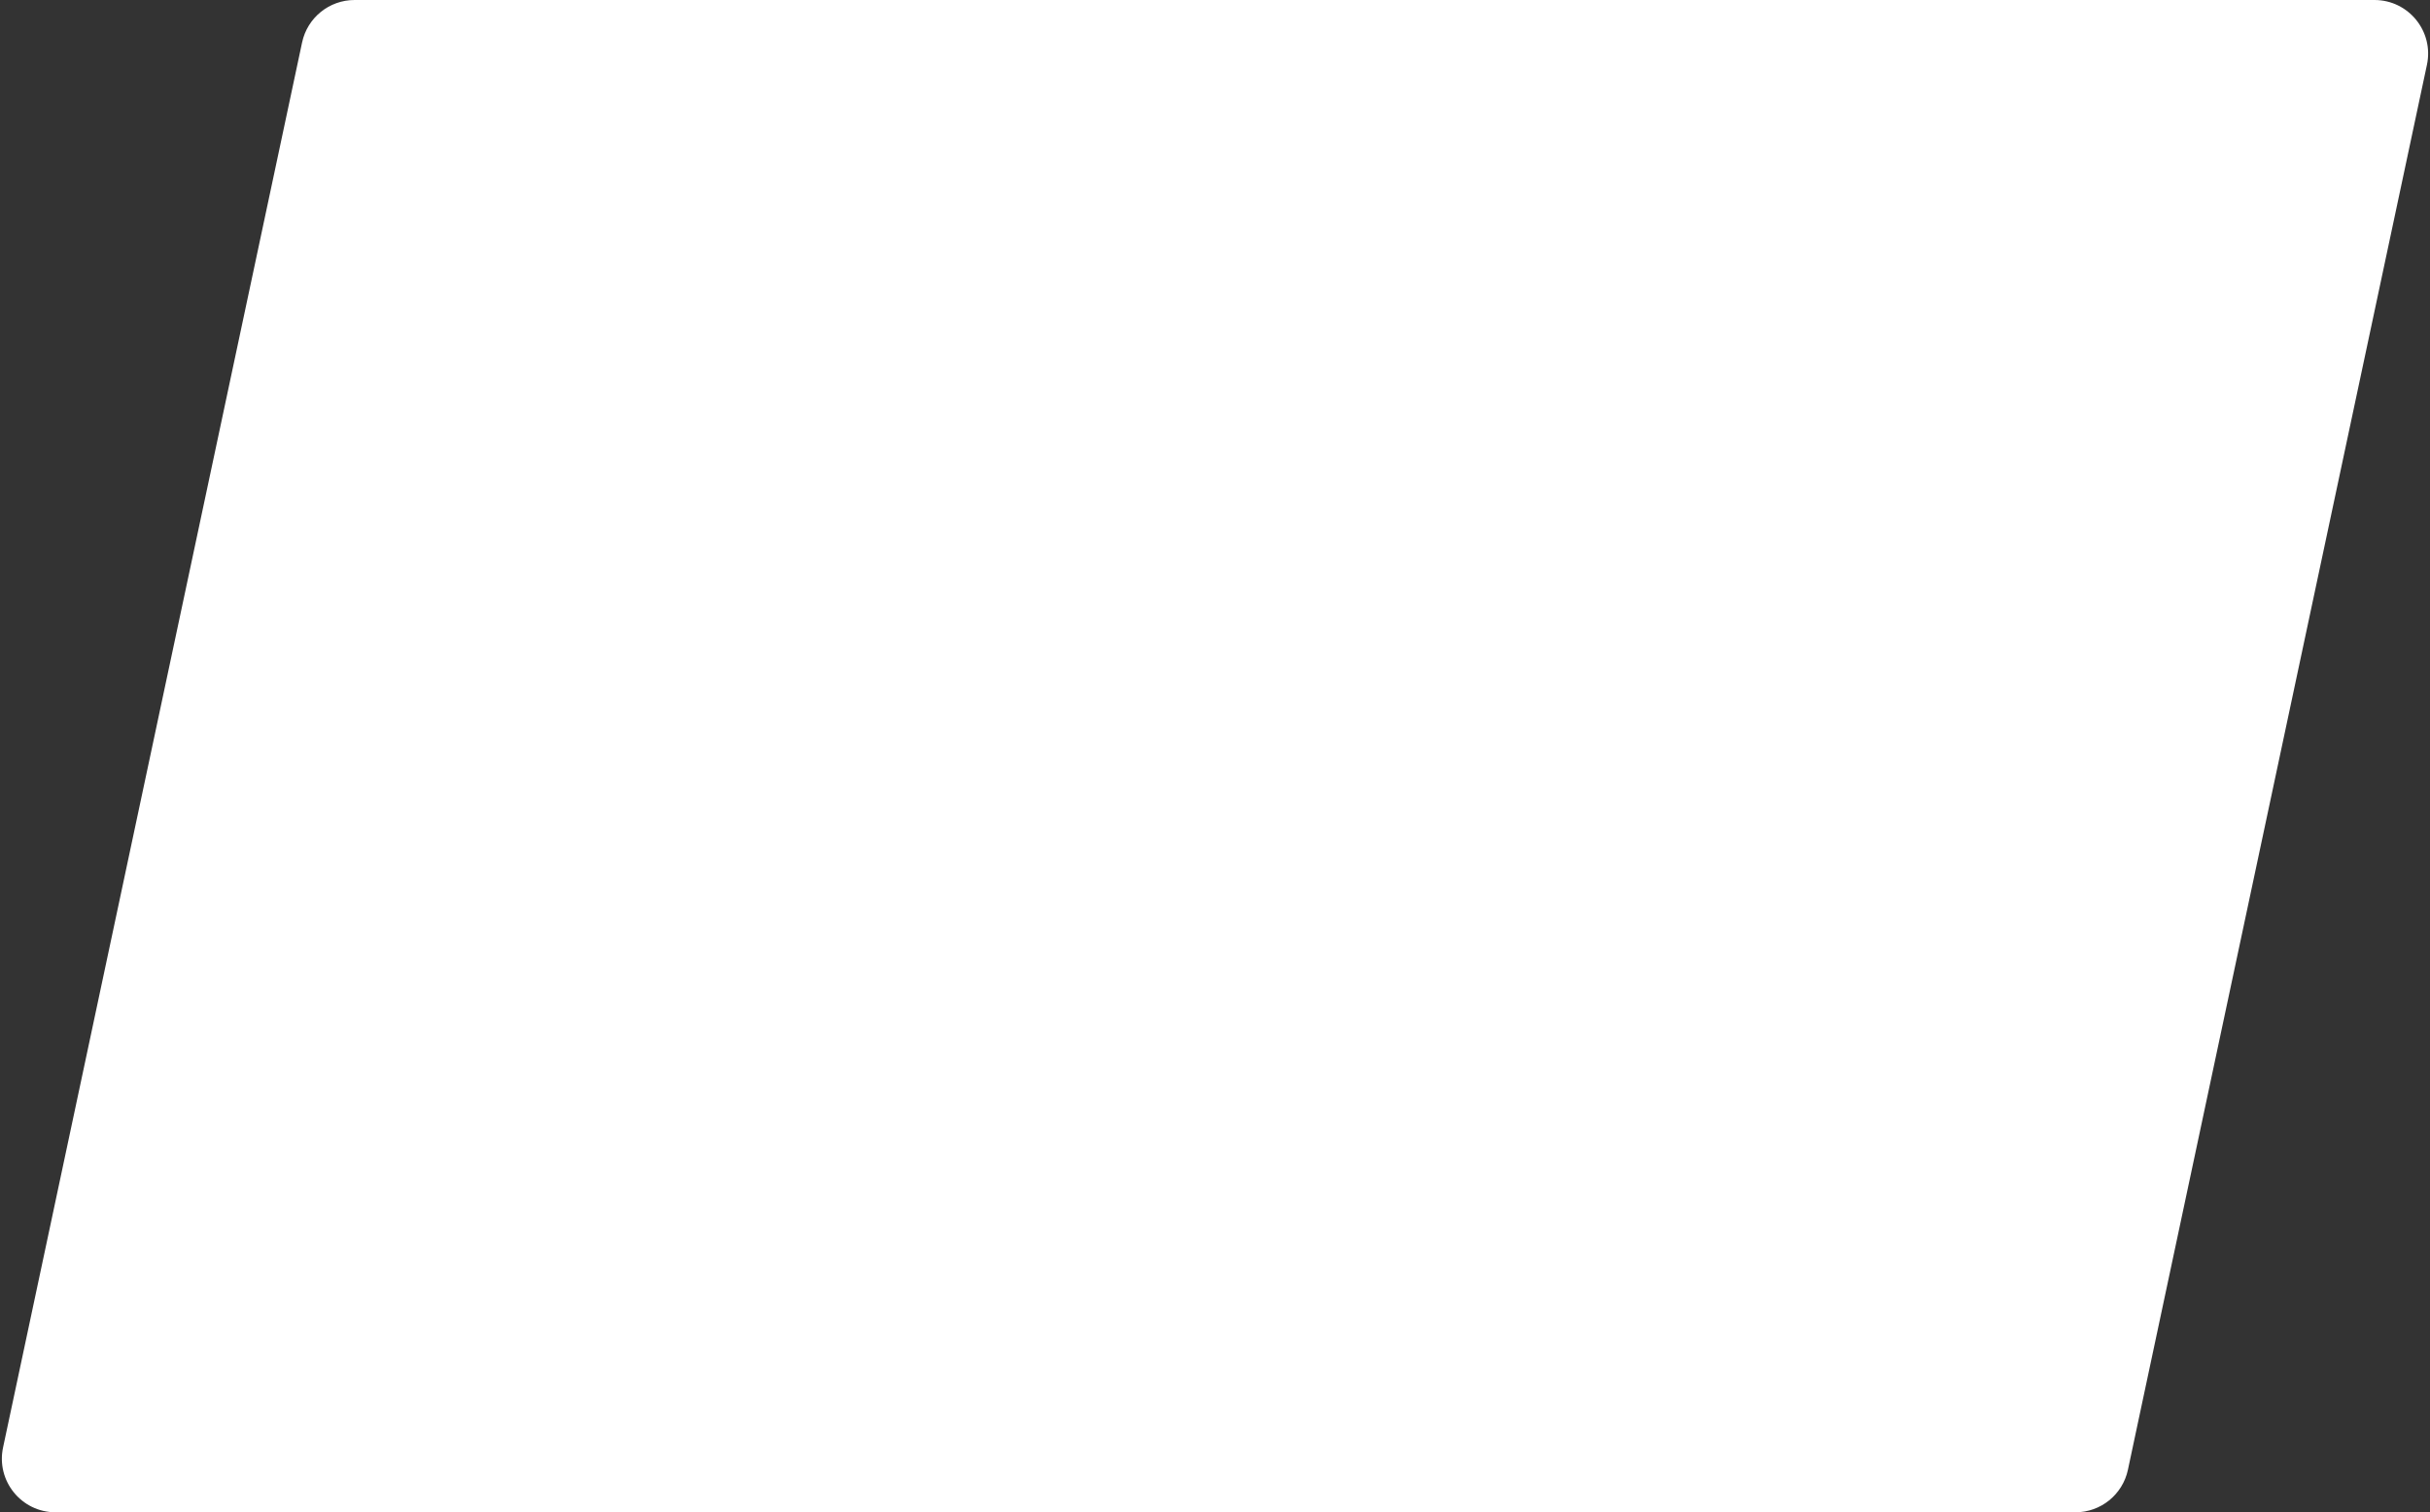
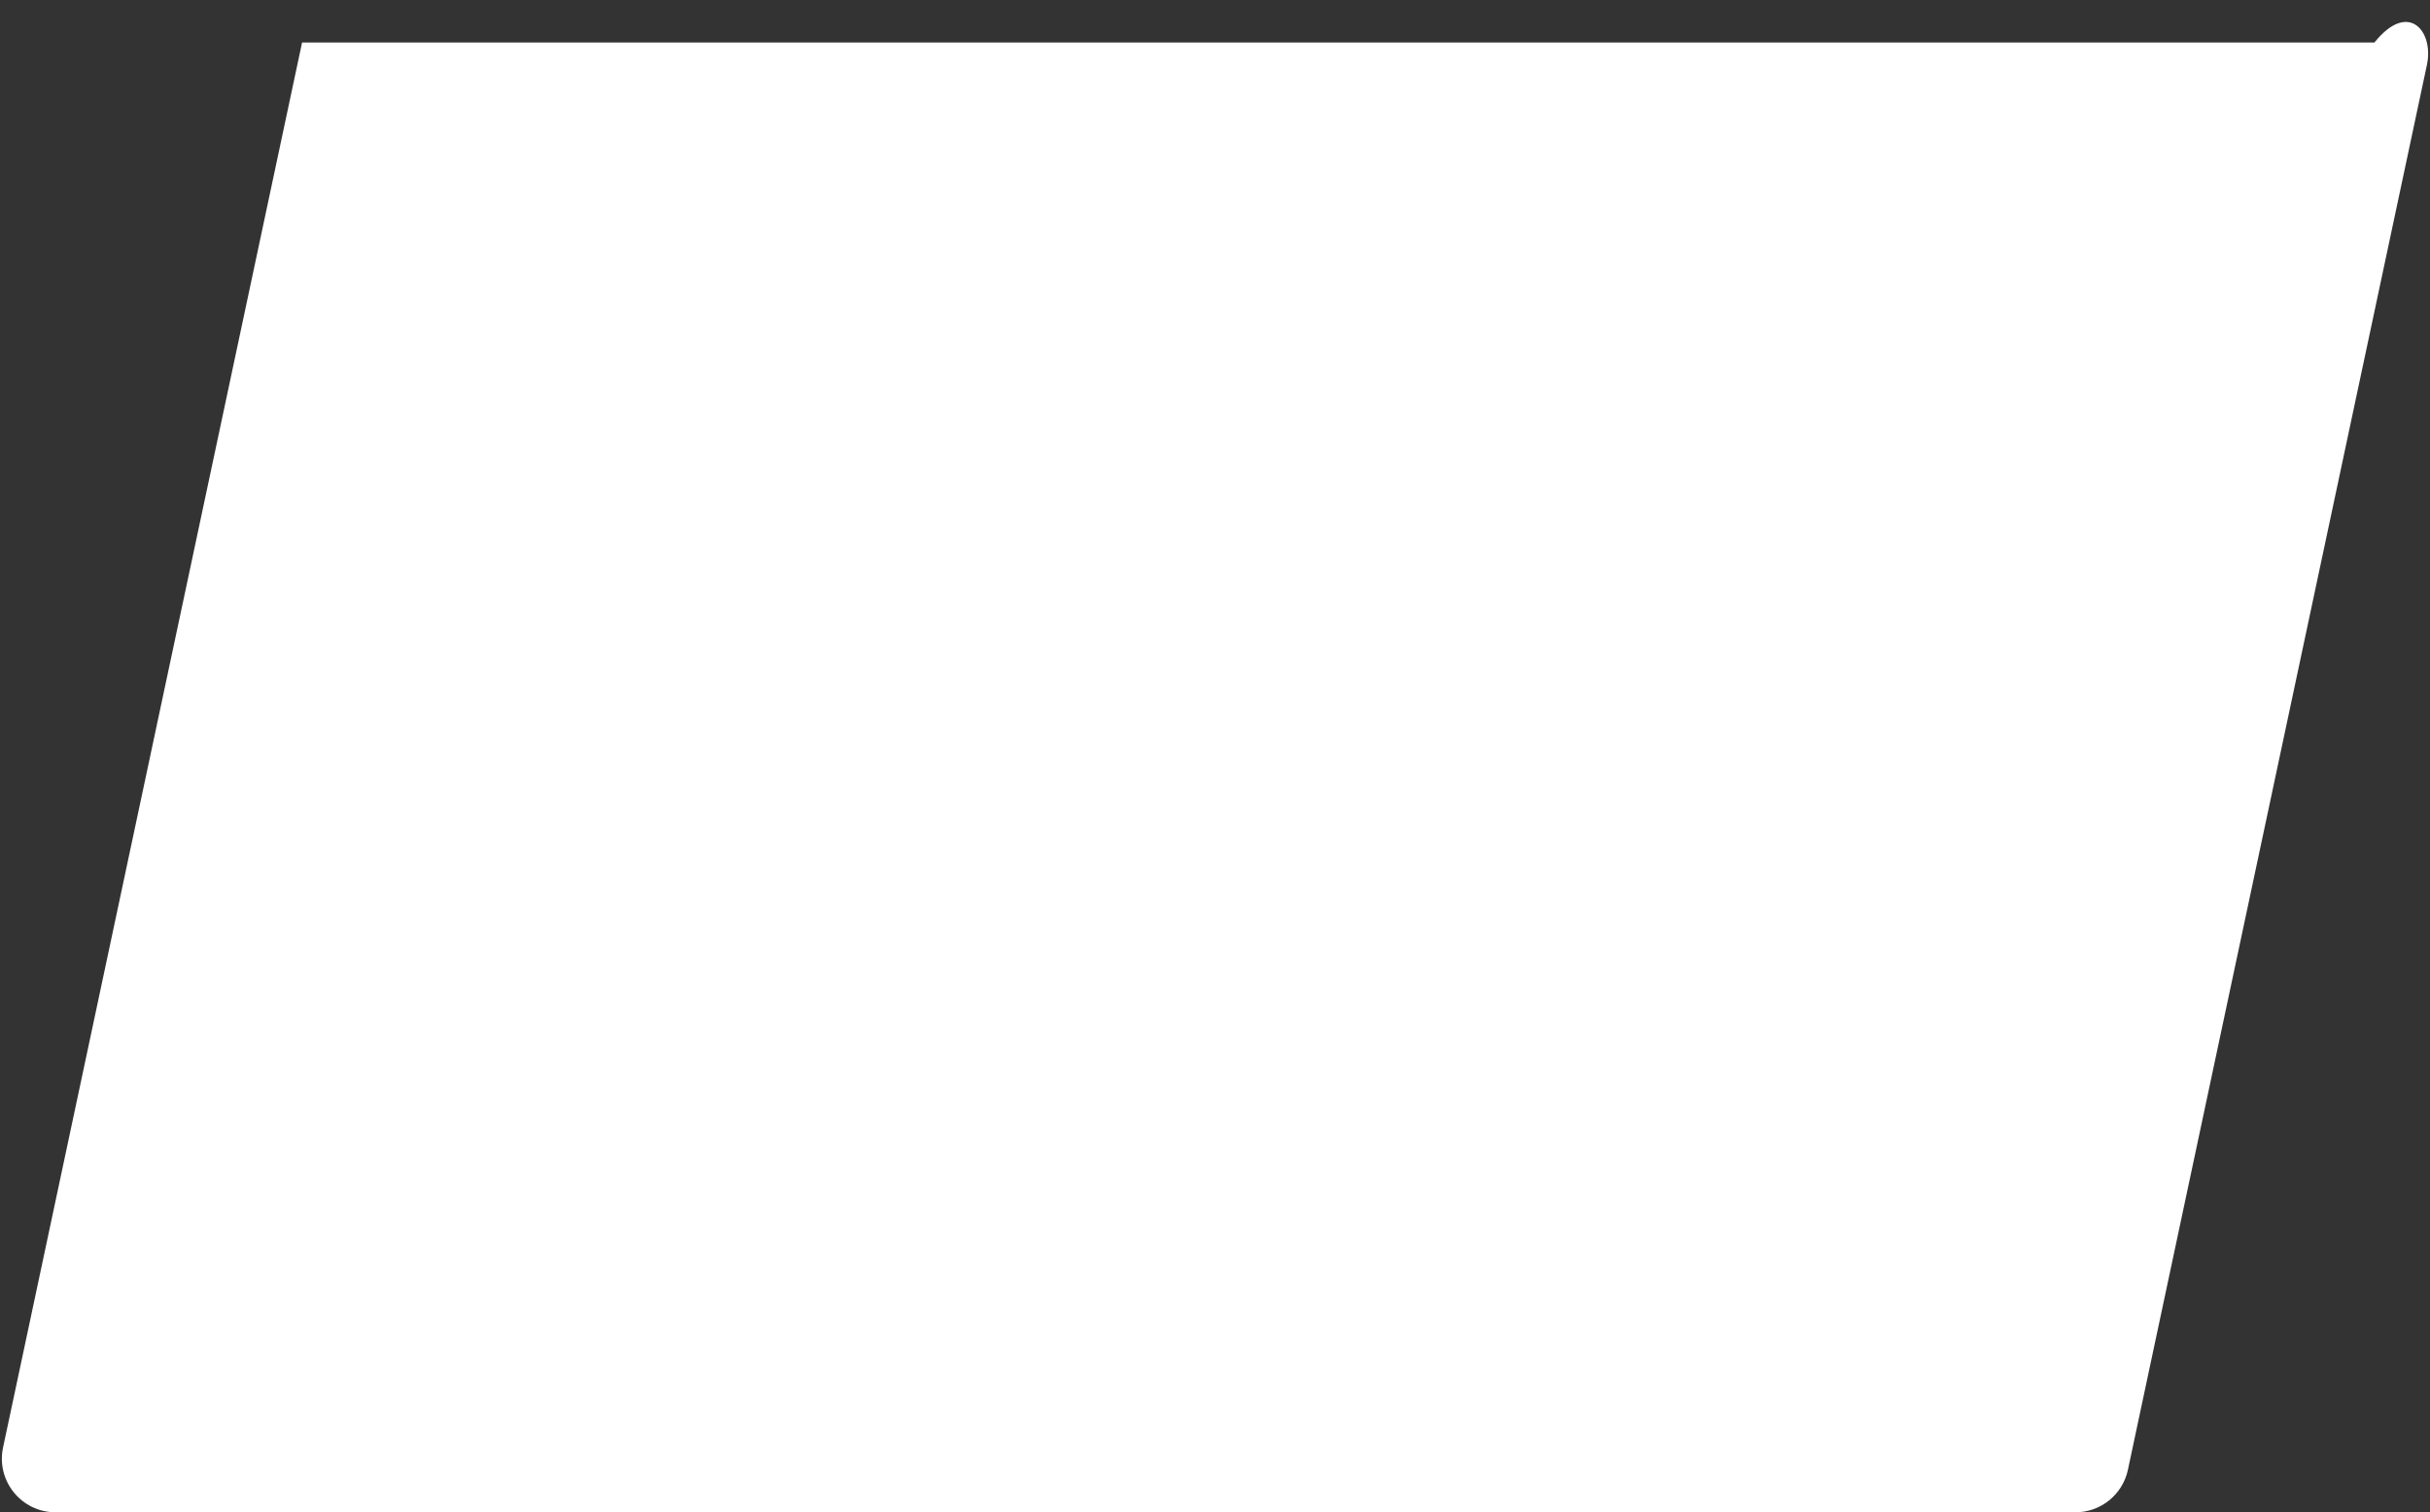
<svg xmlns="http://www.w3.org/2000/svg" width="453" height="282" viewBox="0 0 453 282" fill="none">
  <rect x="0" y="0" width="453" height="282" fill="#333333" stroke="none" />
-   <path d="M56.315 7.919C57.298 3.301 61.375 0 66.096 0H442.648C449.009 0 453.753 5.86 452.43 12.081L396.685 274.081C395.702 278.699 391.625 282 386.904 282H10.351C3.991 282 -0.753 276.14 0.57 269.919L56.315 7.919Z" fill="white" />
+   <path d="M56.315 7.919H442.648C449.009 0 453.753 5.86 452.43 12.081L396.685 274.081C395.702 278.699 391.625 282 386.904 282H10.351C3.991 282 -0.753 276.14 0.57 269.919L56.315 7.919Z" fill="white" />
</svg>